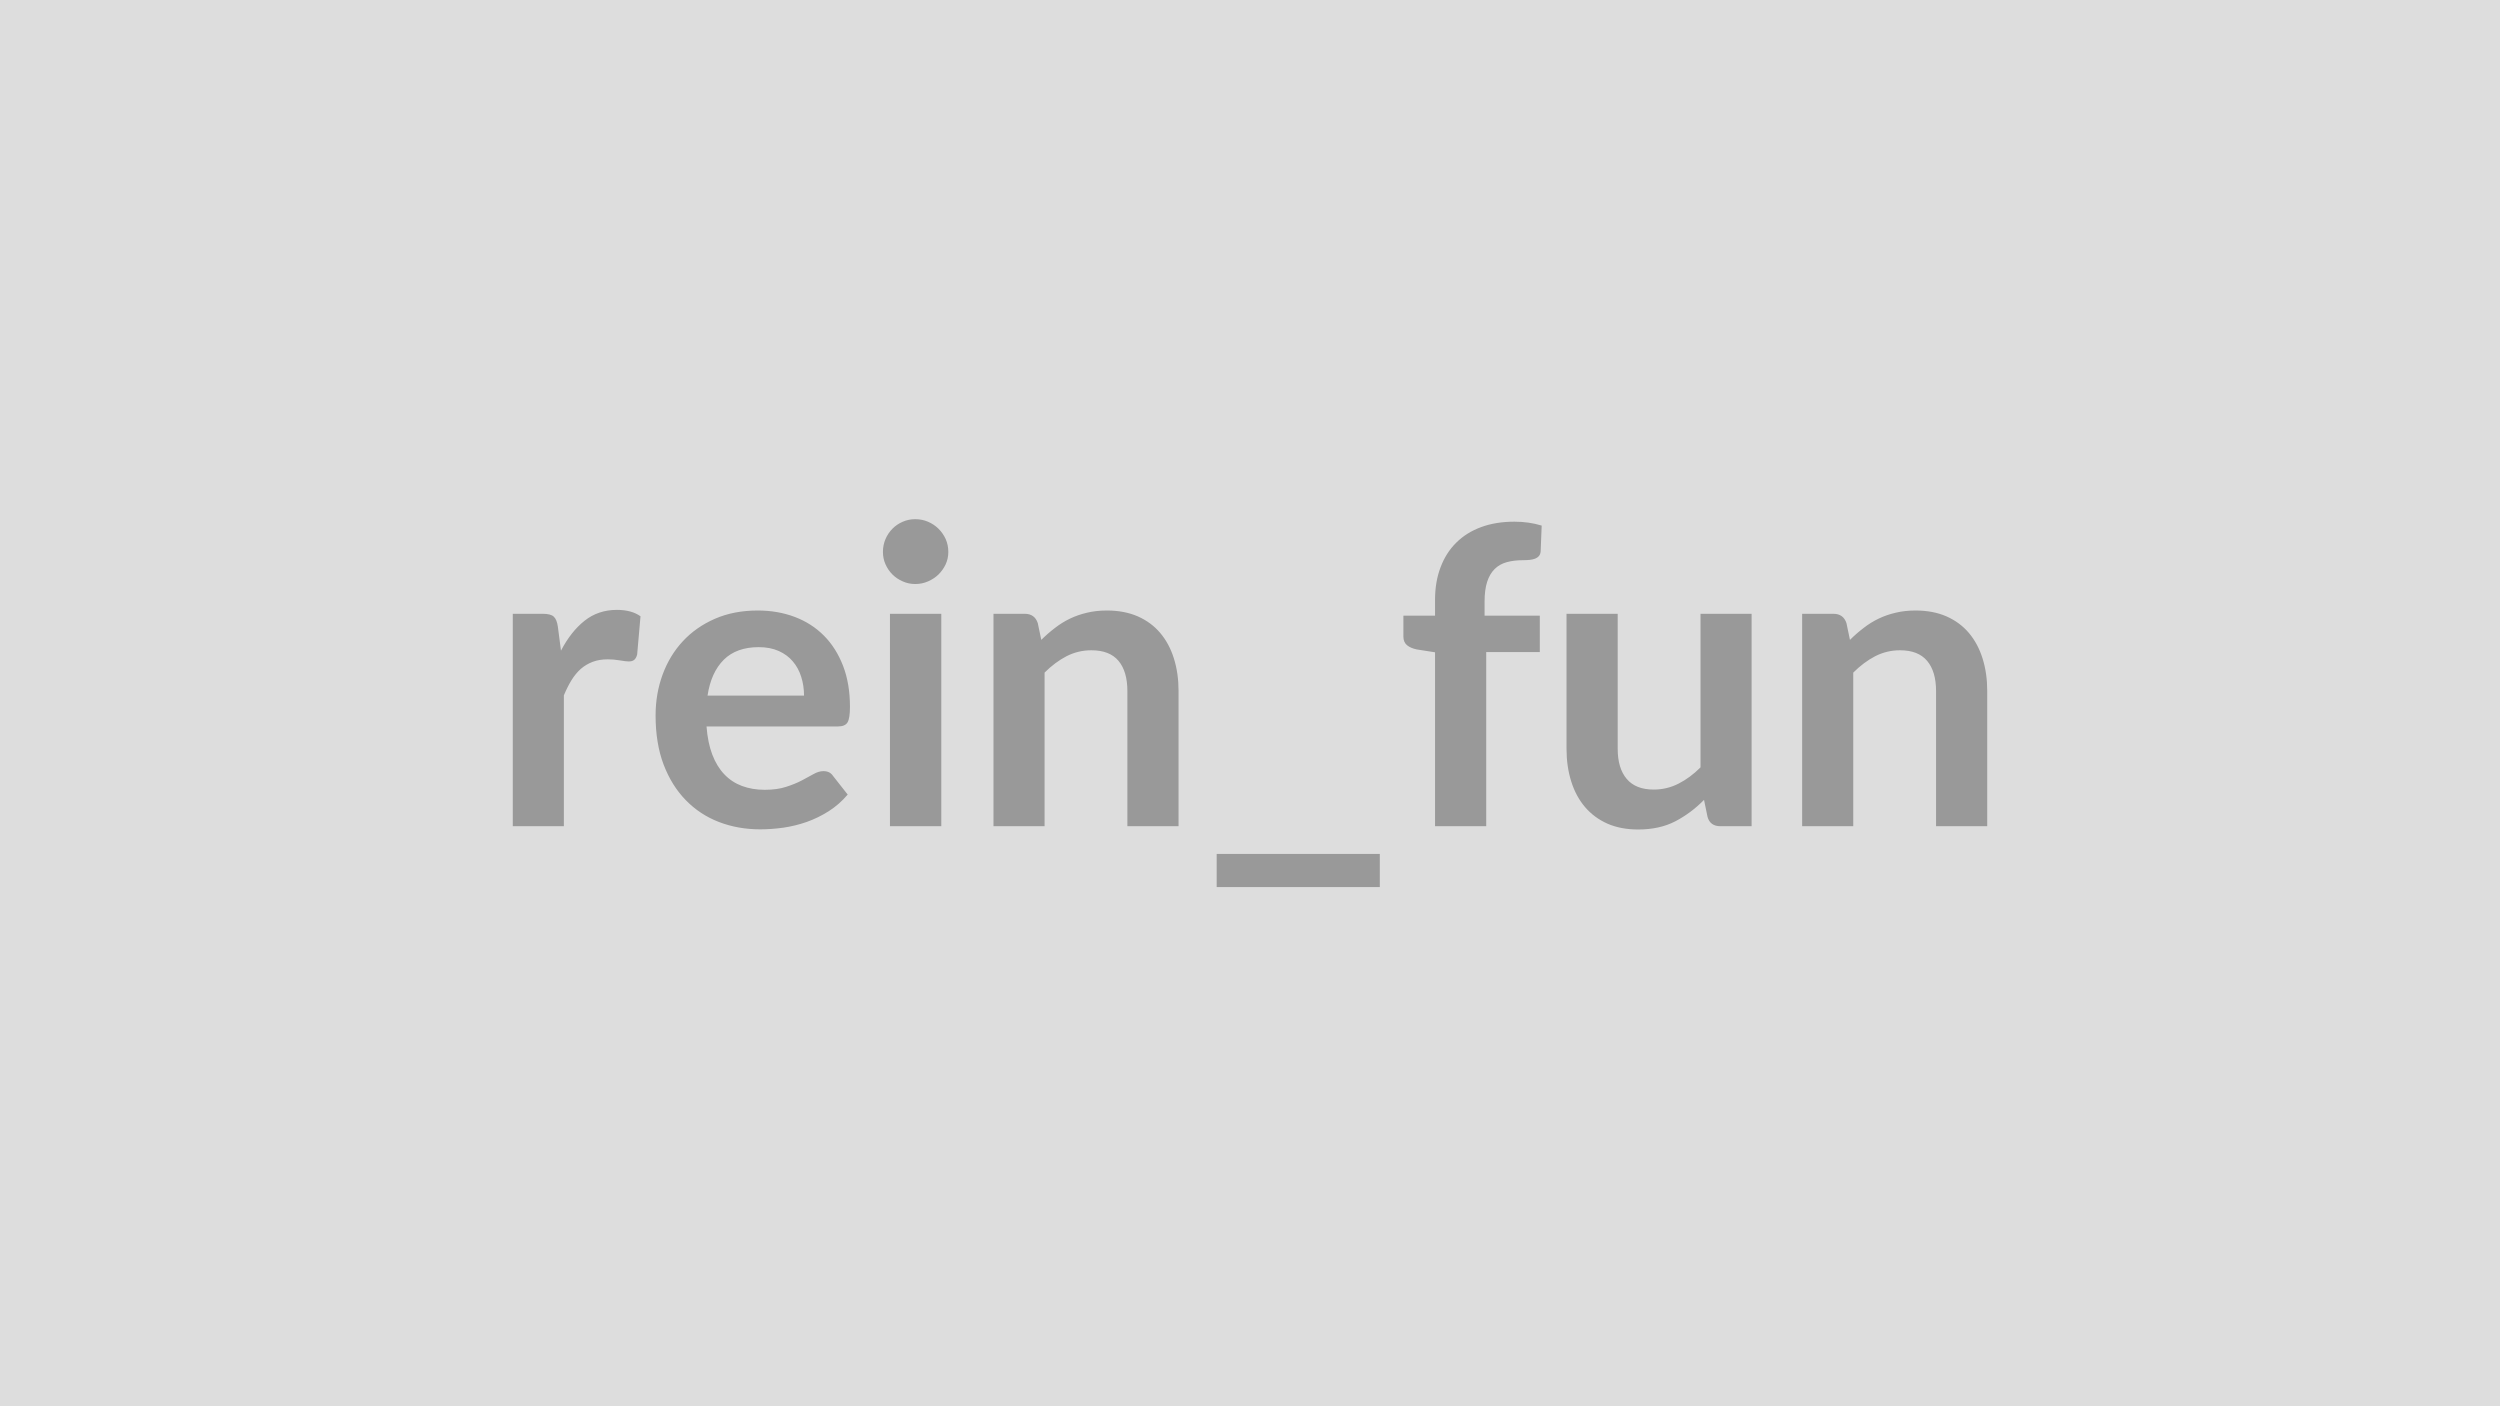
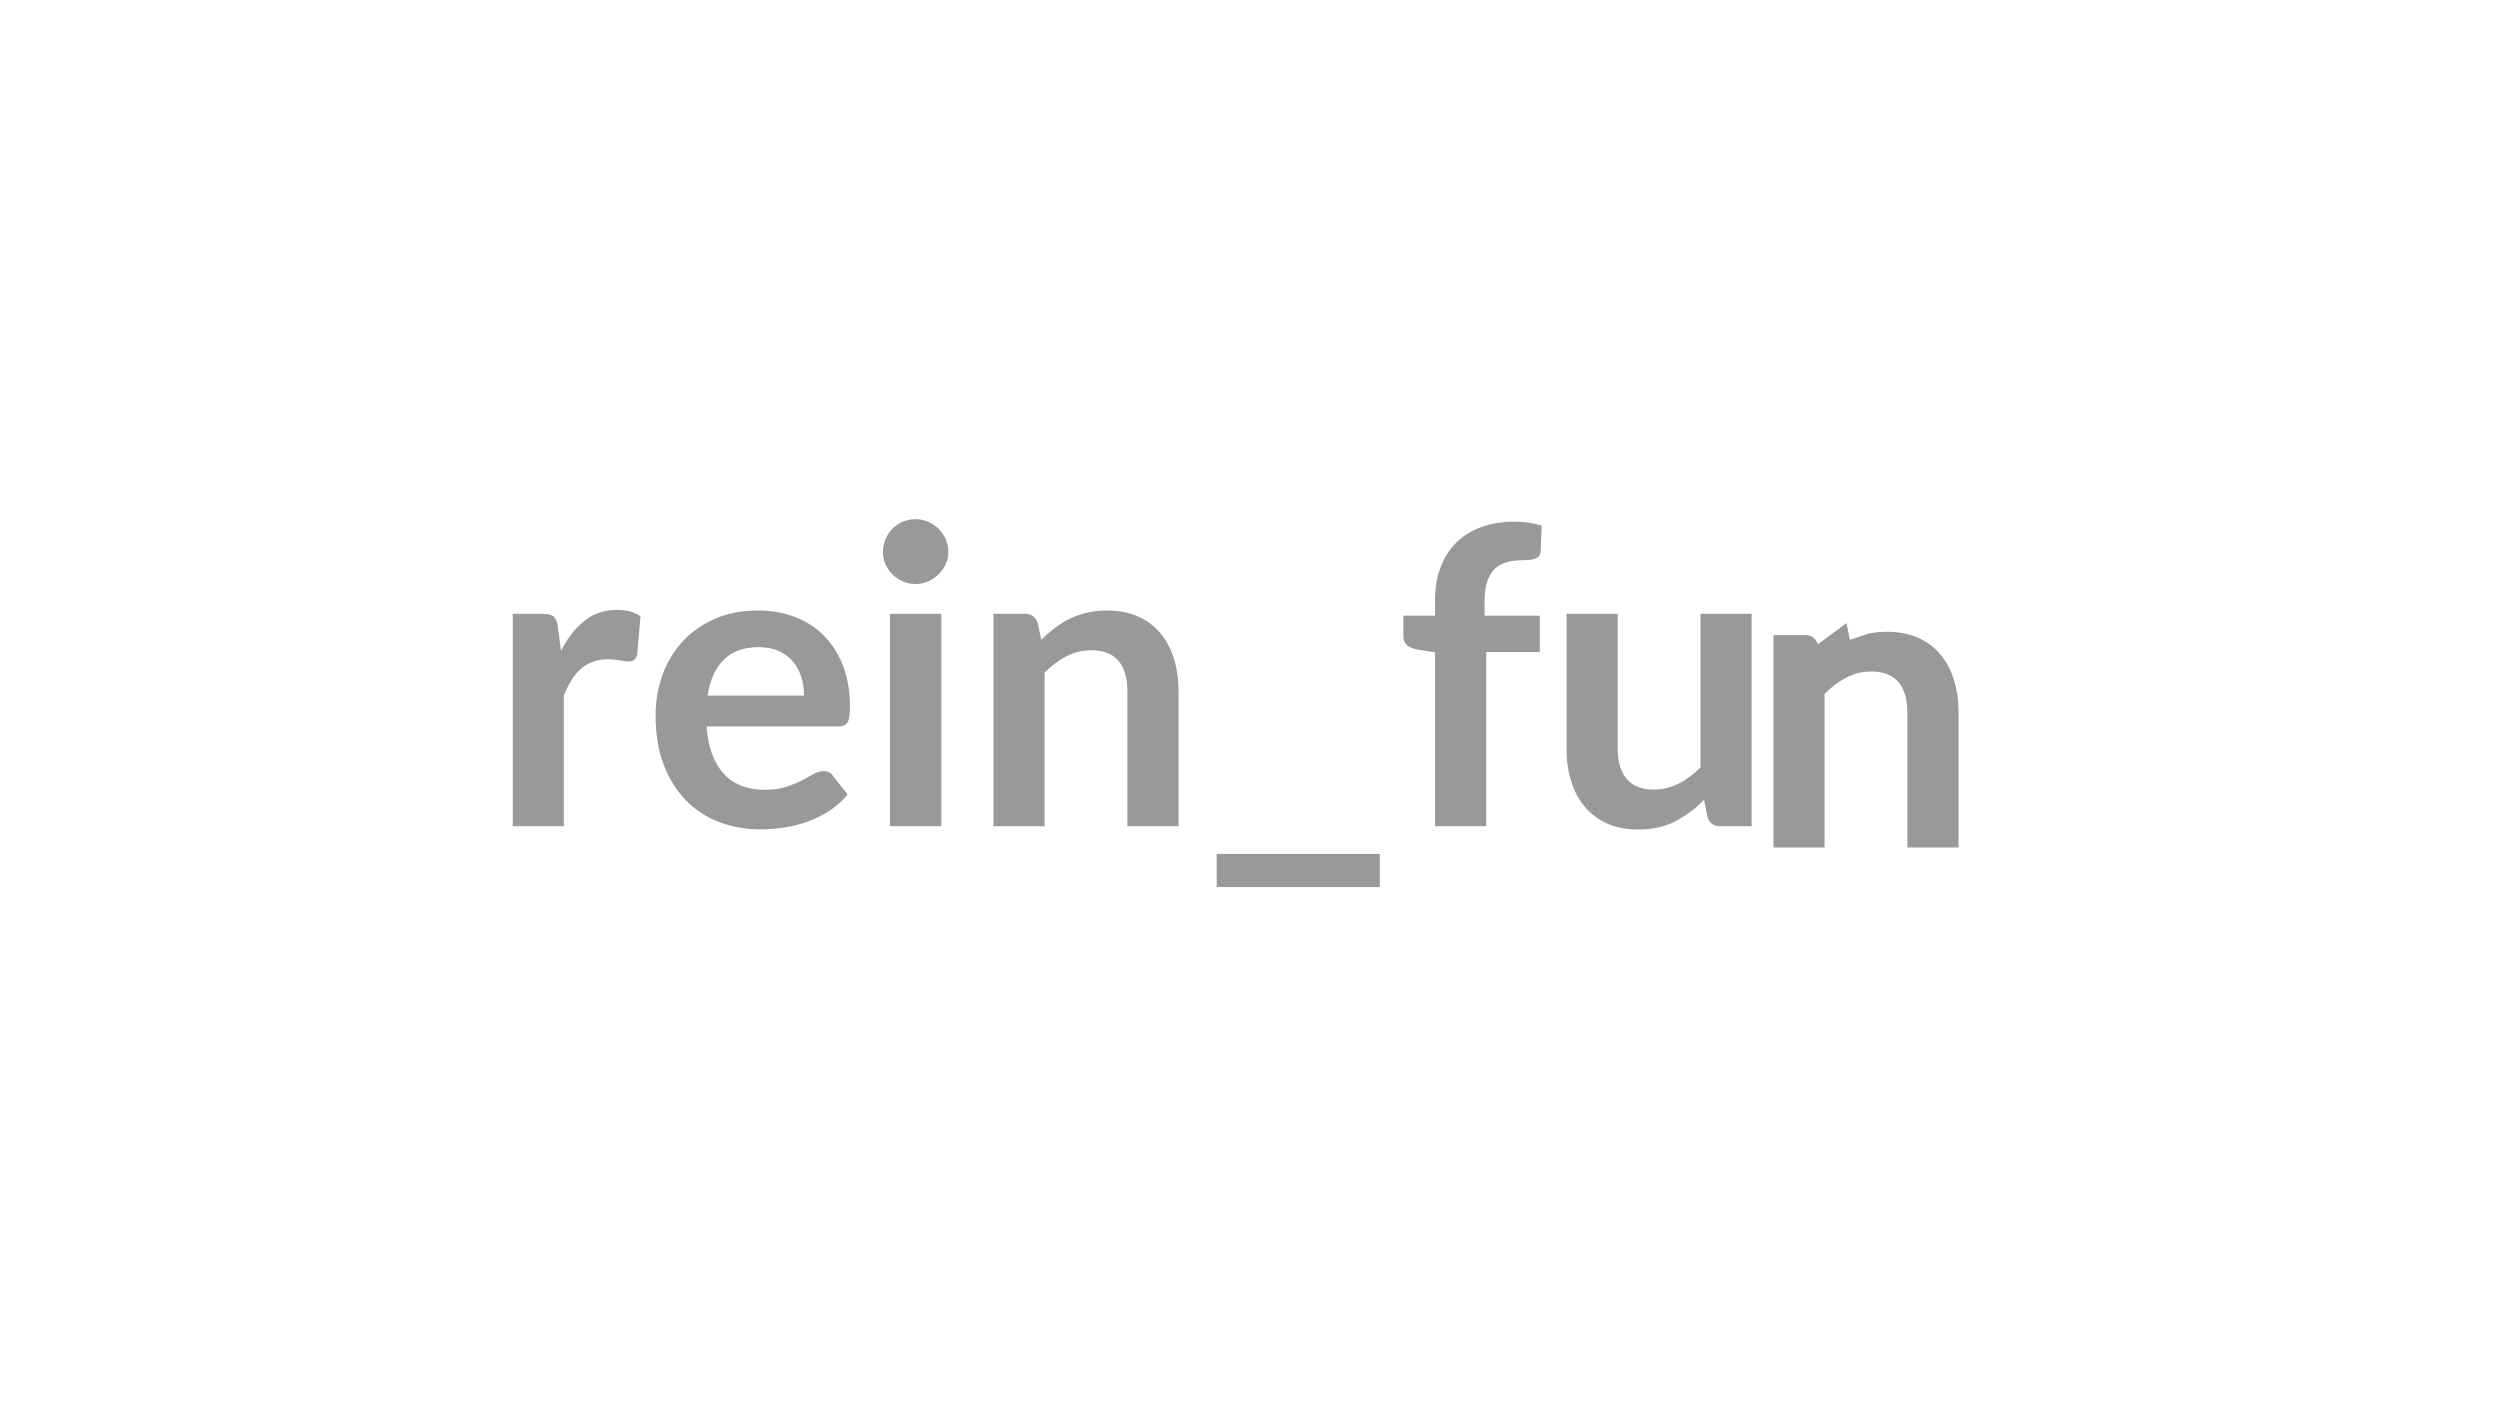
<svg xmlns="http://www.w3.org/2000/svg" width="320" height="180" viewBox="0 0 320 180">
-   <rect width="100%" height="100%" fill="#DDDDDD" />
-   <path fill="#999999" d="m71.405 80.205.4 3.08q1.27-2.44 3.02-3.83t4.14-1.39q1.88 0 3.02.82l-.43 4.9q-.13.48-.38.68t-.68.2q-.39 0-1.18-.14-.78-.13-1.52-.13-1.09 0-1.93.32-.85.32-1.53.91-.67.6-1.19 1.45t-.97 1.93v16.75h-6.54v-27.19h3.84q1.01 0 1.4.36.4.36.53 1.28m19.16 8.83h12.35q0-1.27-.36-2.4-.35-1.13-1.07-1.97-.71-.85-1.81-1.34t-2.56-.49q-2.84 0-4.47 1.61-1.63 1.62-2.08 4.59m16.7 3.95h-16.83q.16 2.09.74 3.61.59 1.53 1.54 2.52.95 1 2.26 1.49 1.32.49 2.91.49t2.74-.38q1.15-.37 2.01-.82t1.51-.82 1.26-.37q.82 0 1.22.61l1.88 2.39q-1.08 1.27-2.43 2.13-1.36.86-2.83 1.38-1.47.51-2.99.73-1.53.21-2.96.21-2.83 0-5.27-.94t-4.24-2.79q-1.8-1.84-2.84-4.55-1.03-2.72-1.03-6.3 0-2.78.9-5.23t2.59-4.27q1.68-1.81 4.1-2.87 2.43-1.06 5.48-1.06 2.57 0 4.74.82t3.74 2.4q1.56 1.57 2.45 3.87.88 2.29.88 5.23 0 1.48-.31 2-.32.52-1.22.52m6.65-14.42h6.57v27.19h-6.57zm7.47-7.92q0 .85-.34 1.59-.35.74-.92 1.3-.57.55-1.33.88-.77.34-1.65.34-.85 0-1.6-.34-.76-.33-1.31-.88-.56-.56-.89-1.3t-.33-1.59q0-.88.33-1.65.33-.76.89-1.32.55-.56 1.31-.89.75-.33 1.6-.33.88 0 1.65.33.76.33 1.33.89t.92 1.32q.34.77.34 1.65m11.45 9.11.45 2.15q.82-.82 1.74-1.52.91-.71 1.93-1.2t2.19-.76q1.16-.28 2.54-.28 2.23 0 3.95.75 1.72.76 2.87 2.12 1.16 1.37 1.75 3.26.6 1.9.6 4.18v17.3h-6.55v-17.3q0-2.5-1.13-3.86-1.14-1.36-3.48-1.36-1.69 0-3.18.76-1.48.77-2.81 2.1v19.66h-6.54v-27.19h4q1.27 0 1.67 1.19m22.9 29.55h20.88v4.24h-20.88zm34.5-3.55h-6.55v-22.26l-2.35-.37q-.77-.16-1.24-.54-.46-.39-.46-1.1v-2.68h4.05v-2.01q0-2.34.71-4.19.7-1.86 2.01-3.15 1.31-1.3 3.19-1.99t4.24-.69q1.88 0 3.5.5l-.13 3.29q-.03.37-.21.59-.19.23-.49.35-.31.12-.71.16-.39.04-.84.04-1.17 0-2.08.25-.92.25-1.55.87-.64.63-.97 1.65t-.33 2.53v1.8h7.07v4.66h-6.86zm27.43-27.19h6.54v27.19h-4q-1.3 0-1.64-1.19l-.45-2.18q-1.67 1.7-3.69 2.75-2.01 1.04-4.74 1.04-2.23 0-3.94-.75-1.7-.76-2.87-2.13-1.17-1.38-1.76-3.28-.6-1.89-.6-4.17v-17.28h6.55v17.28q0 2.49 1.15 3.85 1.15 1.37 3.46 1.37 1.69 0 3.18-.76 1.48-.75 2.81-2.08zm18.68 1.19.45 2.15q.82-.82 1.74-1.52.91-.71 1.93-1.2t2.19-.76q1.16-.28 2.54-.28 2.23 0 3.95.75 1.72.76 2.87 2.12 1.16 1.37 1.75 3.26.6 1.9.6 4.18v17.3h-6.55v-17.3q0-2.5-1.14-3.86t-3.47-1.36q-1.69 0-3.18.76-1.48.77-2.81 2.1v19.66h-6.54v-27.19h4q1.27 0 1.67 1.19" />
+   <path fill="#999999" d="m71.405 80.205.4 3.08q1.27-2.44 3.02-3.83t4.14-1.39q1.88 0 3.02.82l-.43 4.9q-.13.48-.38.68t-.68.2q-.39 0-1.18-.14-.78-.13-1.52-.13-1.09 0-1.93.32-.85.32-1.53.91-.67.6-1.19 1.45t-.97 1.93v16.75h-6.54v-27.19h3.84q1.01 0 1.4.36.4.36.53 1.28m19.16 8.83h12.35q0-1.27-.36-2.4-.35-1.13-1.07-1.97-.71-.85-1.81-1.34t-2.56-.49q-2.84 0-4.47 1.61-1.63 1.62-2.08 4.59m16.7 3.95h-16.83q.16 2.09.74 3.61.59 1.53 1.54 2.52.95 1 2.26 1.49 1.32.49 2.91.49t2.74-.38q1.15-.37 2.01-.82t1.51-.82 1.26-.37q.82 0 1.22.61l1.88 2.39q-1.08 1.27-2.43 2.13-1.36.86-2.83 1.38-1.47.51-2.99.73-1.53.21-2.96.21-2.83 0-5.27-.94t-4.24-2.79q-1.8-1.84-2.84-4.55-1.03-2.72-1.03-6.3 0-2.78.9-5.23t2.59-4.27q1.68-1.81 4.1-2.87 2.43-1.06 5.48-1.06 2.57 0 4.74.82t3.74 2.4q1.56 1.57 2.45 3.87.88 2.29.88 5.23 0 1.48-.31 2-.32.52-1.22.52m6.65-14.42h6.57v27.19h-6.57zm7.47-7.92q0 .85-.34 1.59-.35.74-.92 1.3-.57.55-1.33.88-.77.34-1.65.34-.85 0-1.6-.34-.76-.33-1.31-.88-.56-.56-.89-1.3t-.33-1.59q0-.88.33-1.65.33-.76.89-1.32.55-.56 1.31-.89.75-.33 1.6-.33.88 0 1.65.33.76.33 1.33.89t.92 1.32q.34.77.34 1.65m11.45 9.11.45 2.15q.82-.82 1.74-1.52.91-.71 1.93-1.2t2.19-.76q1.16-.28 2.54-.28 2.23 0 3.95.75 1.72.76 2.87 2.12 1.16 1.37 1.75 3.26.6 1.9.6 4.18v17.3h-6.55v-17.3q0-2.5-1.13-3.86-1.14-1.36-3.48-1.36-1.69 0-3.18.76-1.48.77-2.81 2.1v19.66h-6.54v-27.19h4q1.27 0 1.67 1.19m22.9 29.55h20.88v4.24h-20.88zm34.5-3.55h-6.55v-22.26l-2.35-.37q-.77-.16-1.24-.54-.46-.39-.46-1.1v-2.68h4.05v-2.01q0-2.34.71-4.19.7-1.86 2.01-3.15 1.31-1.3 3.19-1.99t4.24-.69q1.88 0 3.5.5l-.13 3.29q-.03.37-.21.59-.19.23-.49.35-.31.12-.71.16-.39.04-.84.04-1.17 0-2.08.25-.92.25-1.55.87-.64.63-.97 1.65t-.33 2.53v1.8h7.07v4.66h-6.86zm27.43-27.19h6.54v27.19h-4q-1.3 0-1.64-1.19l-.45-2.18q-1.67 1.7-3.69 2.75-2.01 1.04-4.74 1.04-2.23 0-3.94-.75-1.7-.76-2.87-2.13-1.17-1.38-1.76-3.28-.6-1.89-.6-4.17v-17.28h6.55v17.28q0 2.49 1.15 3.85 1.15 1.37 3.46 1.37 1.69 0 3.18-.76 1.48-.75 2.81-2.08zm18.68 1.19.45 2.15t2.19-.76q1.16-.28 2.54-.28 2.23 0 3.95.75 1.72.76 2.87 2.12 1.16 1.37 1.75 3.26.6 1.9.6 4.18v17.3h-6.55v-17.3q0-2.5-1.14-3.86t-3.47-1.36q-1.69 0-3.18.76-1.48.77-2.81 2.1v19.66h-6.54v-27.19h4q1.27 0 1.67 1.19" />
</svg>